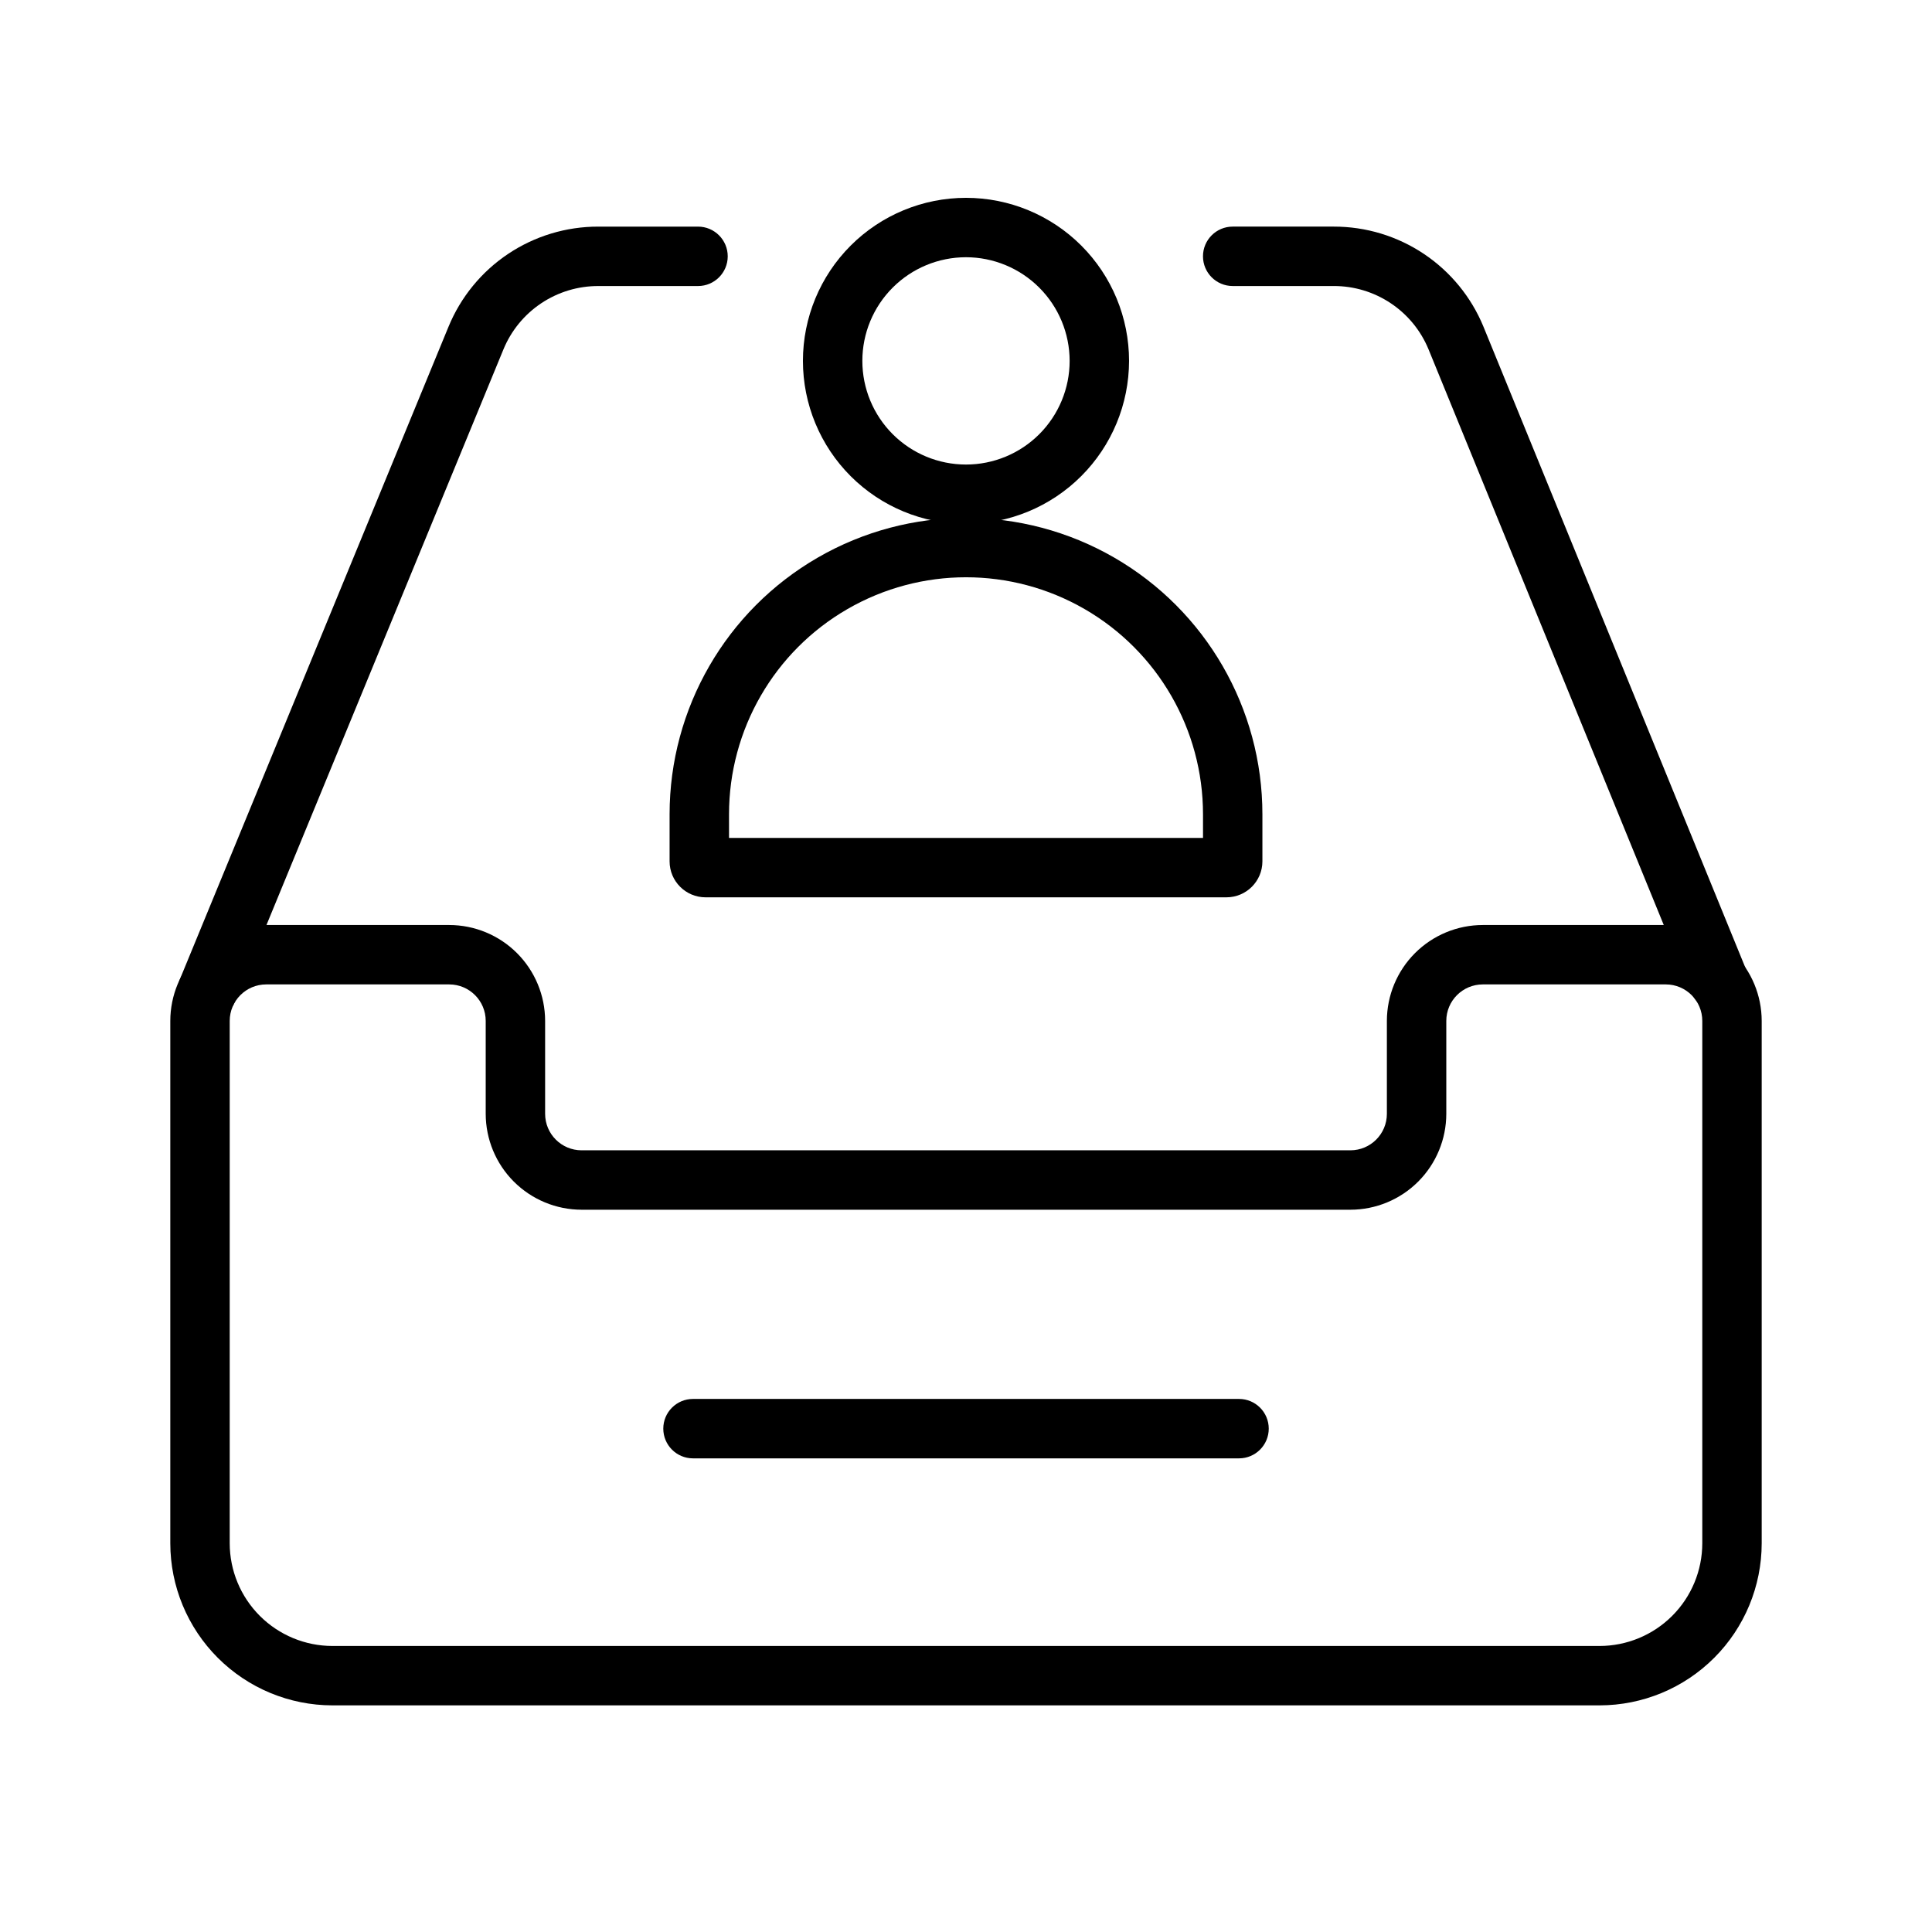
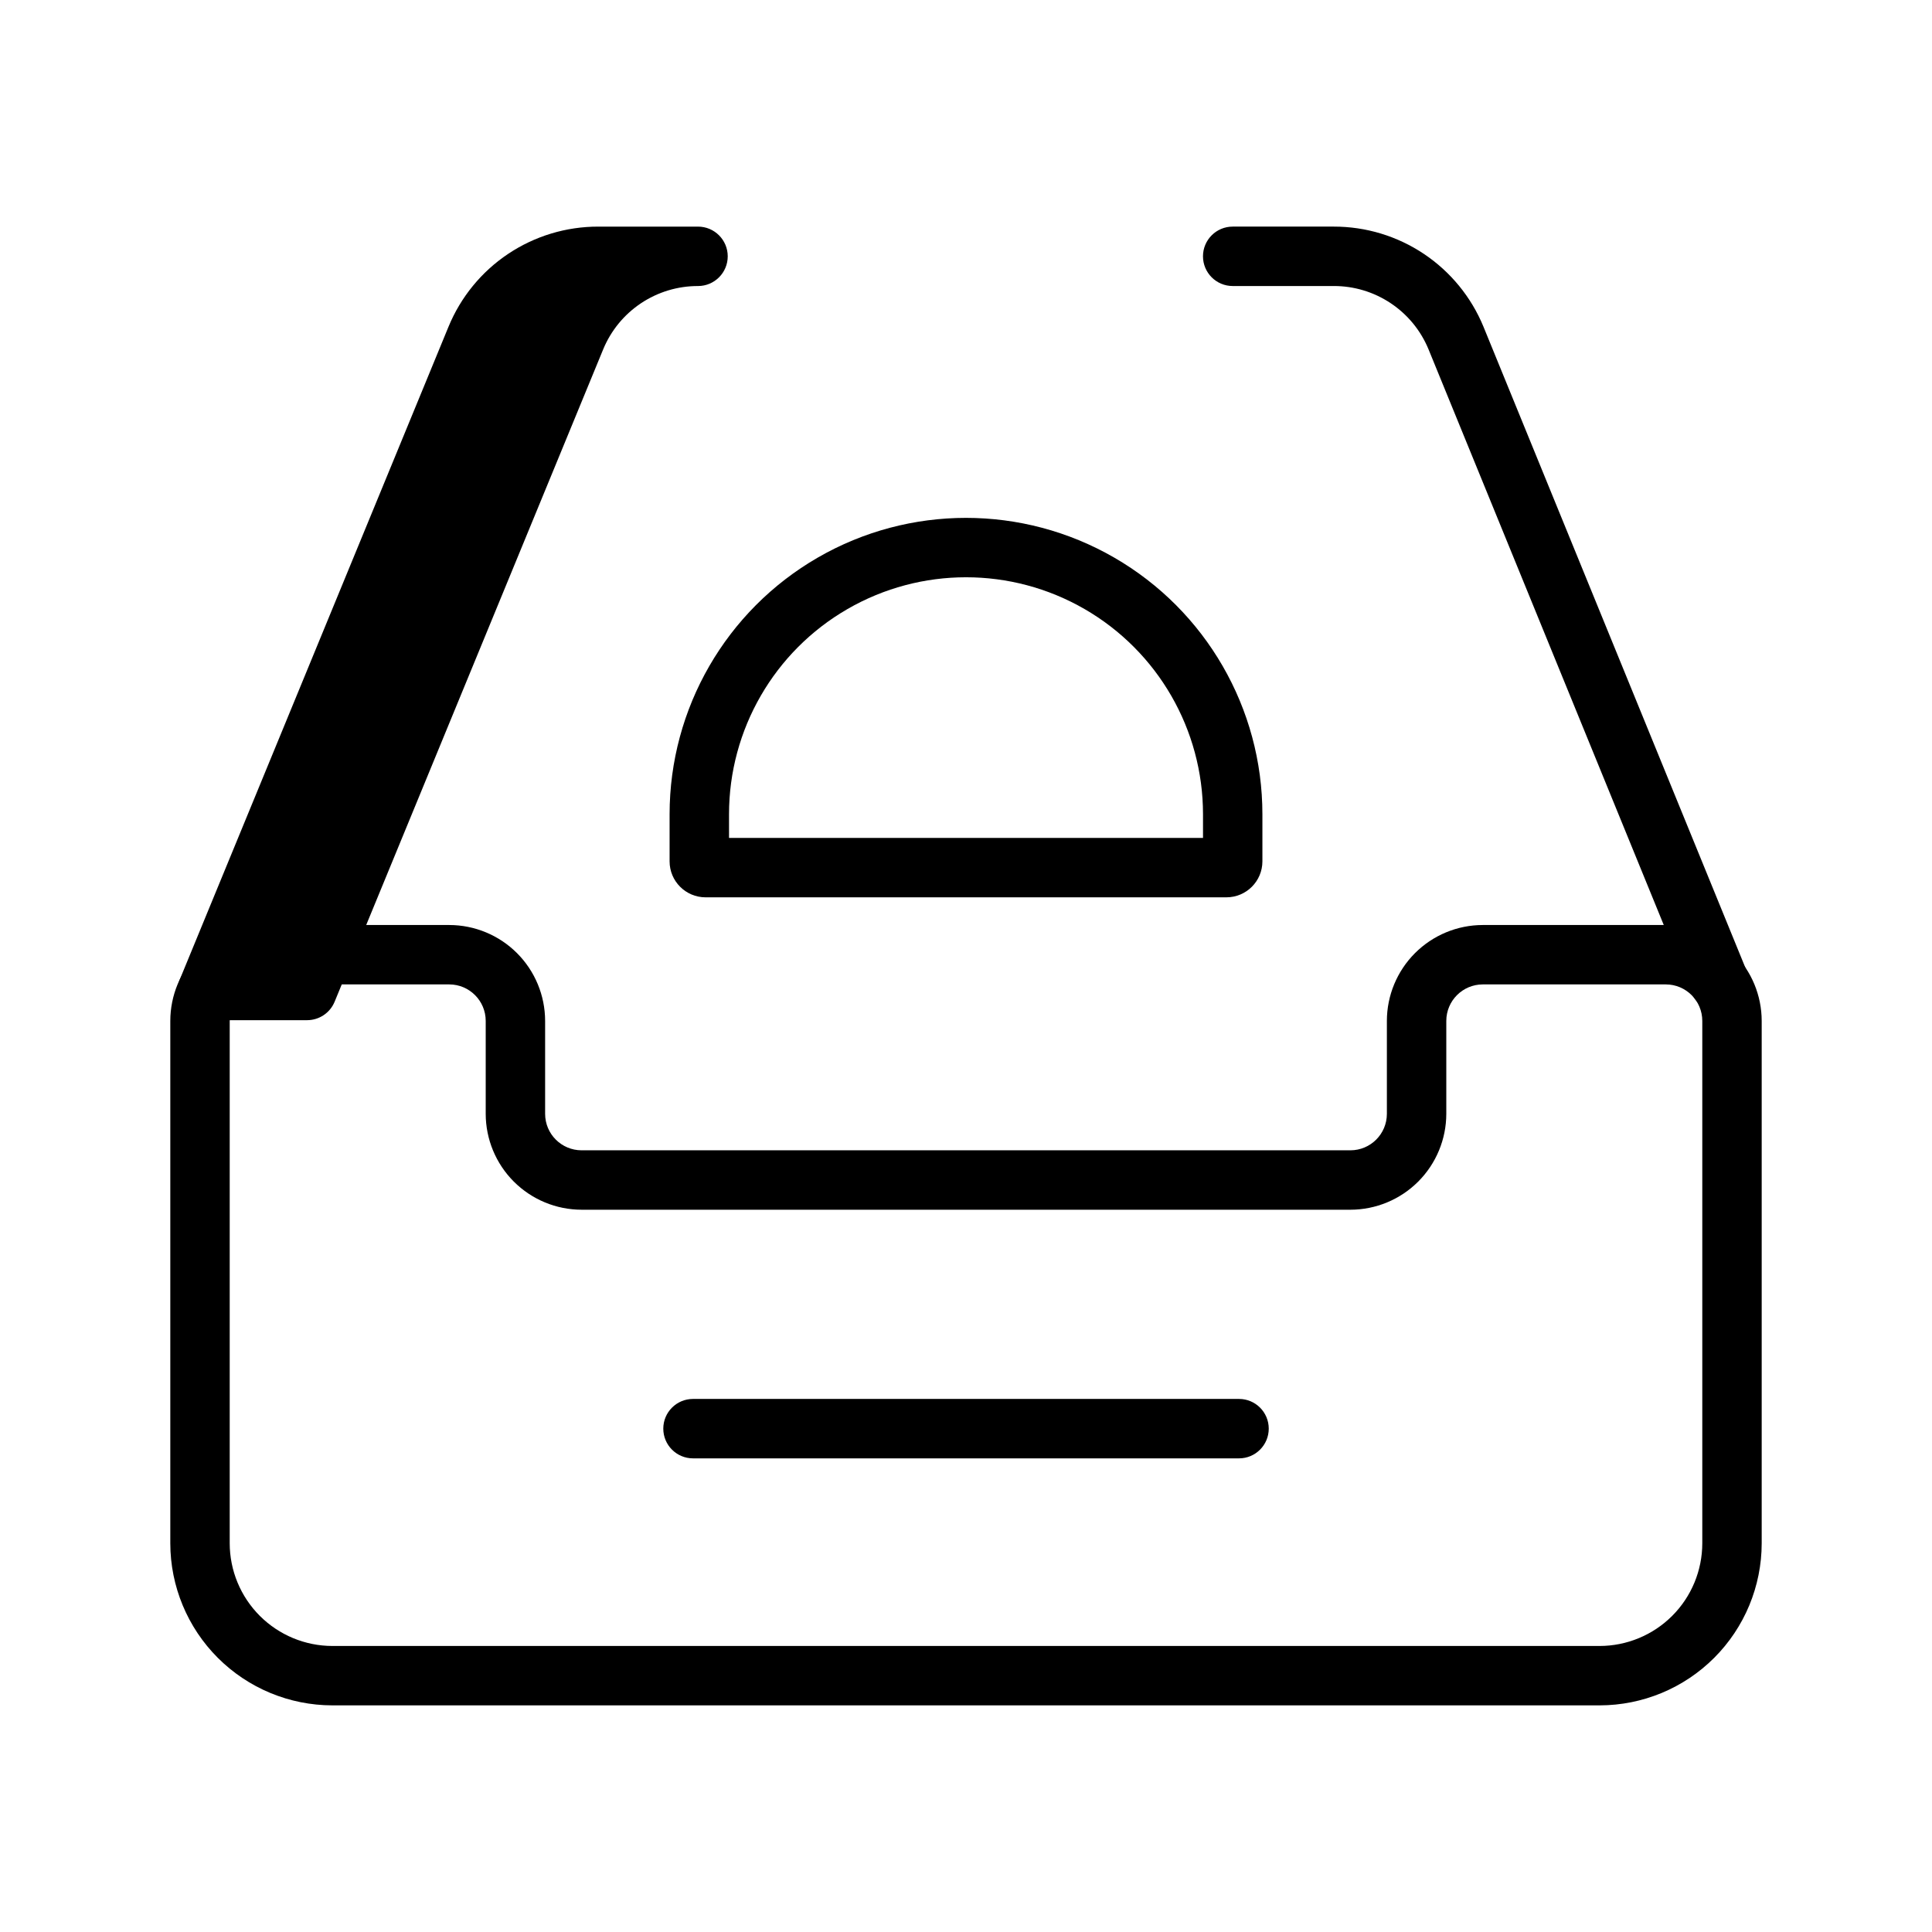
<svg xmlns="http://www.w3.org/2000/svg" fill="#000000" width="800px" height="800px" version="1.1" viewBox="144 144 512 512">
  <g>
    <path d="m567.92 595.94h-335.84c-11.387-0.012-22.301-4.539-30.355-12.594-8.051-8.051-12.582-18.969-12.594-30.355v-138.44c0.008-6.738 2.688-13.195 7.449-17.961 4.766-4.766 11.223-7.445 17.961-7.453h48.516c6.734 0.008 13.195 2.688 17.957 7.453s7.441 11.223 7.449 17.961v24.625c0.004 5.336 4.324 9.664 9.664 9.668h203.75c5.336-0.004 9.66-4.332 9.66-9.668v-24.625c0.008-6.738 2.688-13.195 7.449-17.961 4.766-4.766 11.223-7.445 17.961-7.453h48.516c6.734 0.008 13.195 2.688 17.957 7.453s7.441 11.223 7.449 17.961v138.44c-0.012 11.387-4.539 22.305-12.594 30.355-8.051 8.055-18.969 12.582-30.355 12.594zm-353.38-191.06c-5.34 0.008-9.66 4.336-9.664 9.672v138.44c0.008 7.211 2.879 14.129 7.977 19.227 5.102 5.102 12.016 7.969 19.227 7.981h335.84c7.211-0.012 14.125-2.879 19.227-7.981 5.102-5.098 7.969-12.016 7.977-19.227v-138.44c0-5.336-4.324-9.664-9.66-9.672h-48.516c-5.336 0.008-9.66 4.336-9.664 9.672v24.625c-0.008 6.734-2.688 13.195-7.449 17.961-4.762 4.762-11.223 7.445-17.957 7.453h-203.75c-6.738-0.008-13.195-2.691-17.961-7.453-4.762-4.766-7.441-11.227-7.449-17.961v-24.625c0-5.336-4.324-9.664-9.66-9.672z" />
-     <path d="m198.96 414.36c-2.625 0-5.078-1.309-6.543-3.492-1.461-2.184-1.738-4.949-0.734-7.379l71.172-172.89c3.234-7.863 8.734-14.59 15.805-19.316 7.07-4.727 15.387-7.242 23.891-7.227h26.43c4.348 0 7.875 3.523 7.875 7.871 0 4.348-3.527 7.875-7.875 7.875h-26.43c-5.387-0.012-10.652 1.582-15.133 4.574-4.477 2.996-7.965 7.254-10.012 12.238l-71.164 172.87v-0.004c-1.215 2.949-4.09 4.871-7.281 4.875z" />
+     <path d="m198.96 414.36c-2.625 0-5.078-1.309-6.543-3.492-1.461-2.184-1.738-4.949-0.734-7.379l71.172-172.89c3.234-7.863 8.734-14.59 15.805-19.316 7.07-4.727 15.387-7.242 23.891-7.227h26.43c4.348 0 7.875 3.523 7.875 7.871 0 4.348-3.527 7.875-7.875 7.875c-5.387-0.012-10.652 1.582-15.133 4.574-4.477 2.996-7.965 7.254-10.012 12.238l-71.164 172.87v-0.004c-1.215 2.949-4.09 4.871-7.281 4.875z" />
    <path d="m599.51 411.93c-3.195 0-6.078-1.938-7.285-4.898l-69.652-170.46c-2.051-4.973-5.535-9.227-10.012-12.211-4.473-2.988-9.738-4.578-15.117-4.562h-26.766c-4.348 0-7.875-3.527-7.875-7.875 0-4.348 3.527-7.871 7.875-7.871h26.77-0.004c8.504-0.016 16.816 2.496 23.887 7.223 7.066 4.723 12.57 11.445 15.805 19.309l69.664 170.5c0.992 2.43 0.707 5.188-0.754 7.367-1.461 2.176-3.91 3.481-6.535 3.481z" />
-     <path d="m400 282.85c-11.461 0-22.453-4.551-30.559-12.656-8.102-8.102-12.656-19.094-12.656-30.555s4.555-22.453 12.656-30.555c8.105-8.105 19.098-12.656 30.559-12.656 11.457 0 22.449 4.551 30.555 12.656 8.102 8.102 12.656 19.094 12.656 30.555-0.016 11.457-4.57 22.438-12.672 30.539-8.102 8.102-19.086 12.66-30.539 12.672zm0-70.68c-7.285 0-14.273 2.894-19.426 8.047-5.148 5.152-8.043 12.137-8.043 19.422s2.894 14.27 8.043 19.422c5.152 5.152 12.141 8.047 19.426 8.047s14.27-2.894 19.422-8.047c5.148-5.152 8.043-12.137 8.043-19.422-0.008-7.281-2.902-14.266-8.055-19.414-5.148-5.148-12.129-8.047-19.41-8.055z" />
    <path d="m469.02 381.8h-138.04c-5.262-0.004-9.527-4.269-9.531-9.531v-12.477c0-28.062 14.969-53.996 39.273-68.027 24.305-14.031 54.246-14.031 78.551 0 24.305 14.031 39.277 39.965 39.277 68.027v12.477c-0.004 5.262-4.269 9.527-9.535 9.531zm-131.82-15.742h125.61v-6.266c0-22.441-11.969-43.176-31.402-54.395s-43.375-11.219-62.809 0c-19.43 11.219-31.402 31.953-31.402 54.395z" />
    <path d="m472.36 530.48h-144.71c-4.348 0-7.871-3.527-7.871-7.875 0-4.348 3.523-7.871 7.871-7.871h144.71c4.348 0 7.871 3.523 7.871 7.871 0 4.348-3.523 7.875-7.871 7.875z" />
  </g>
</svg>